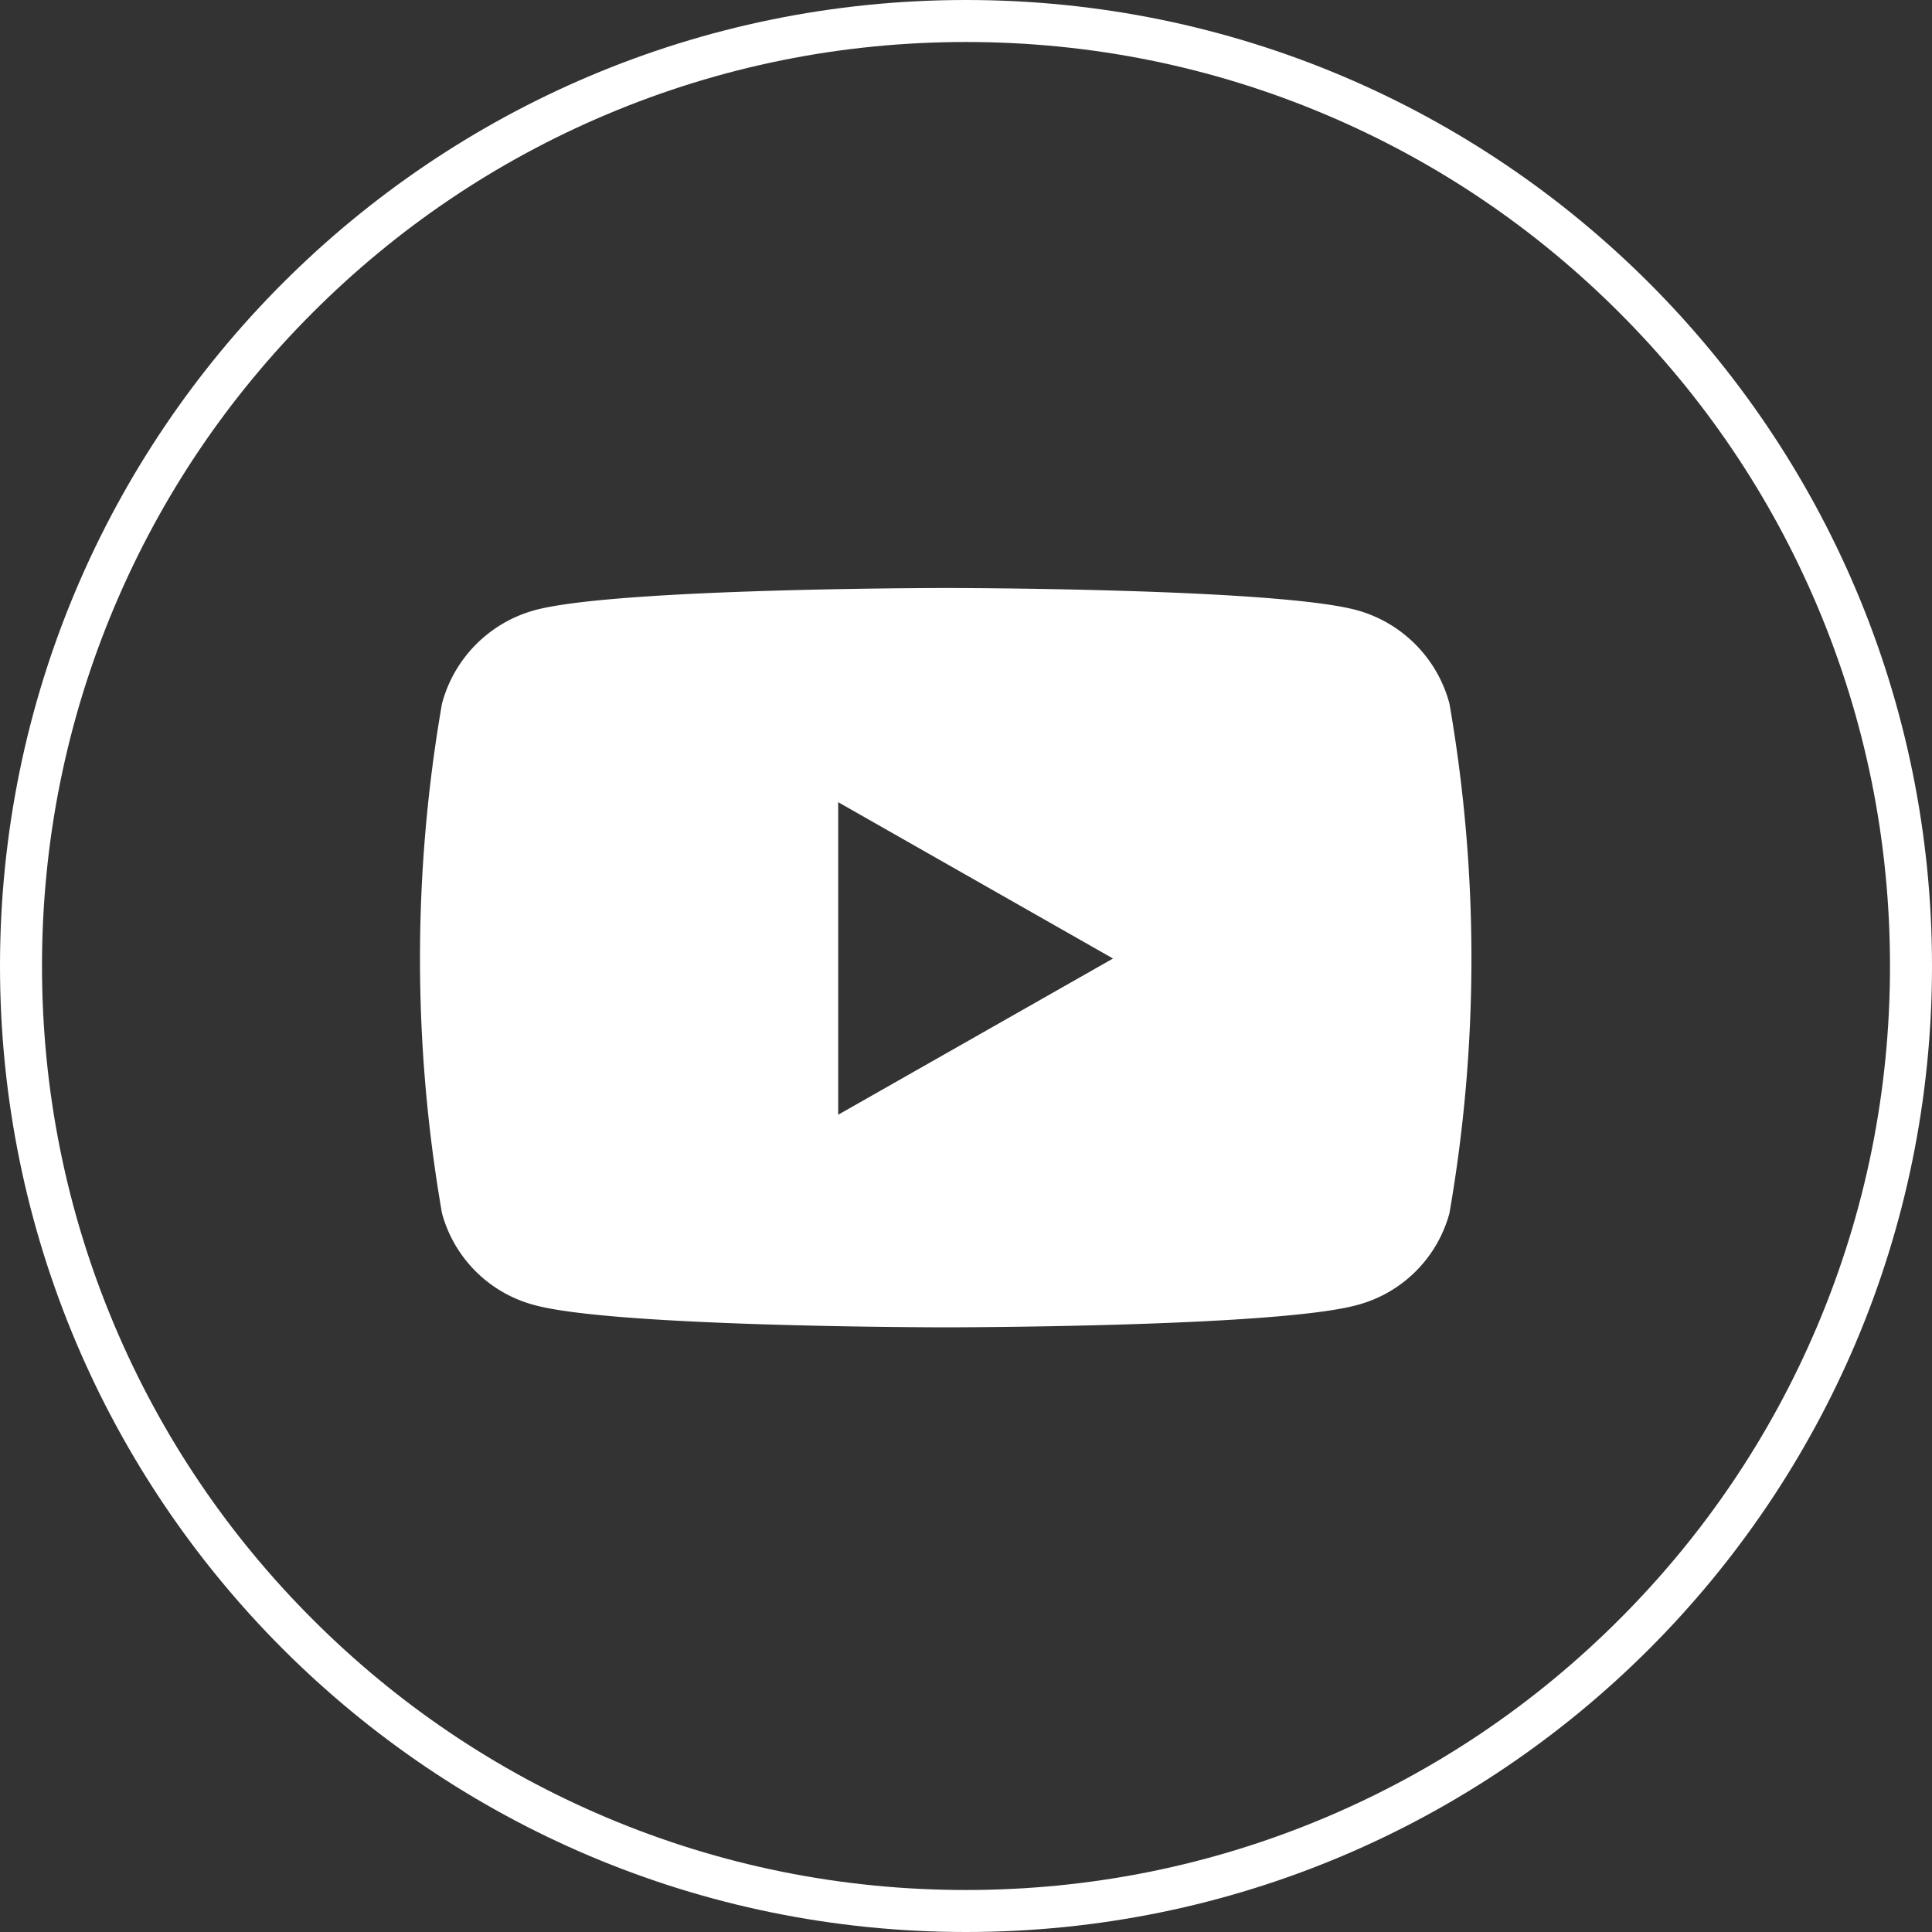
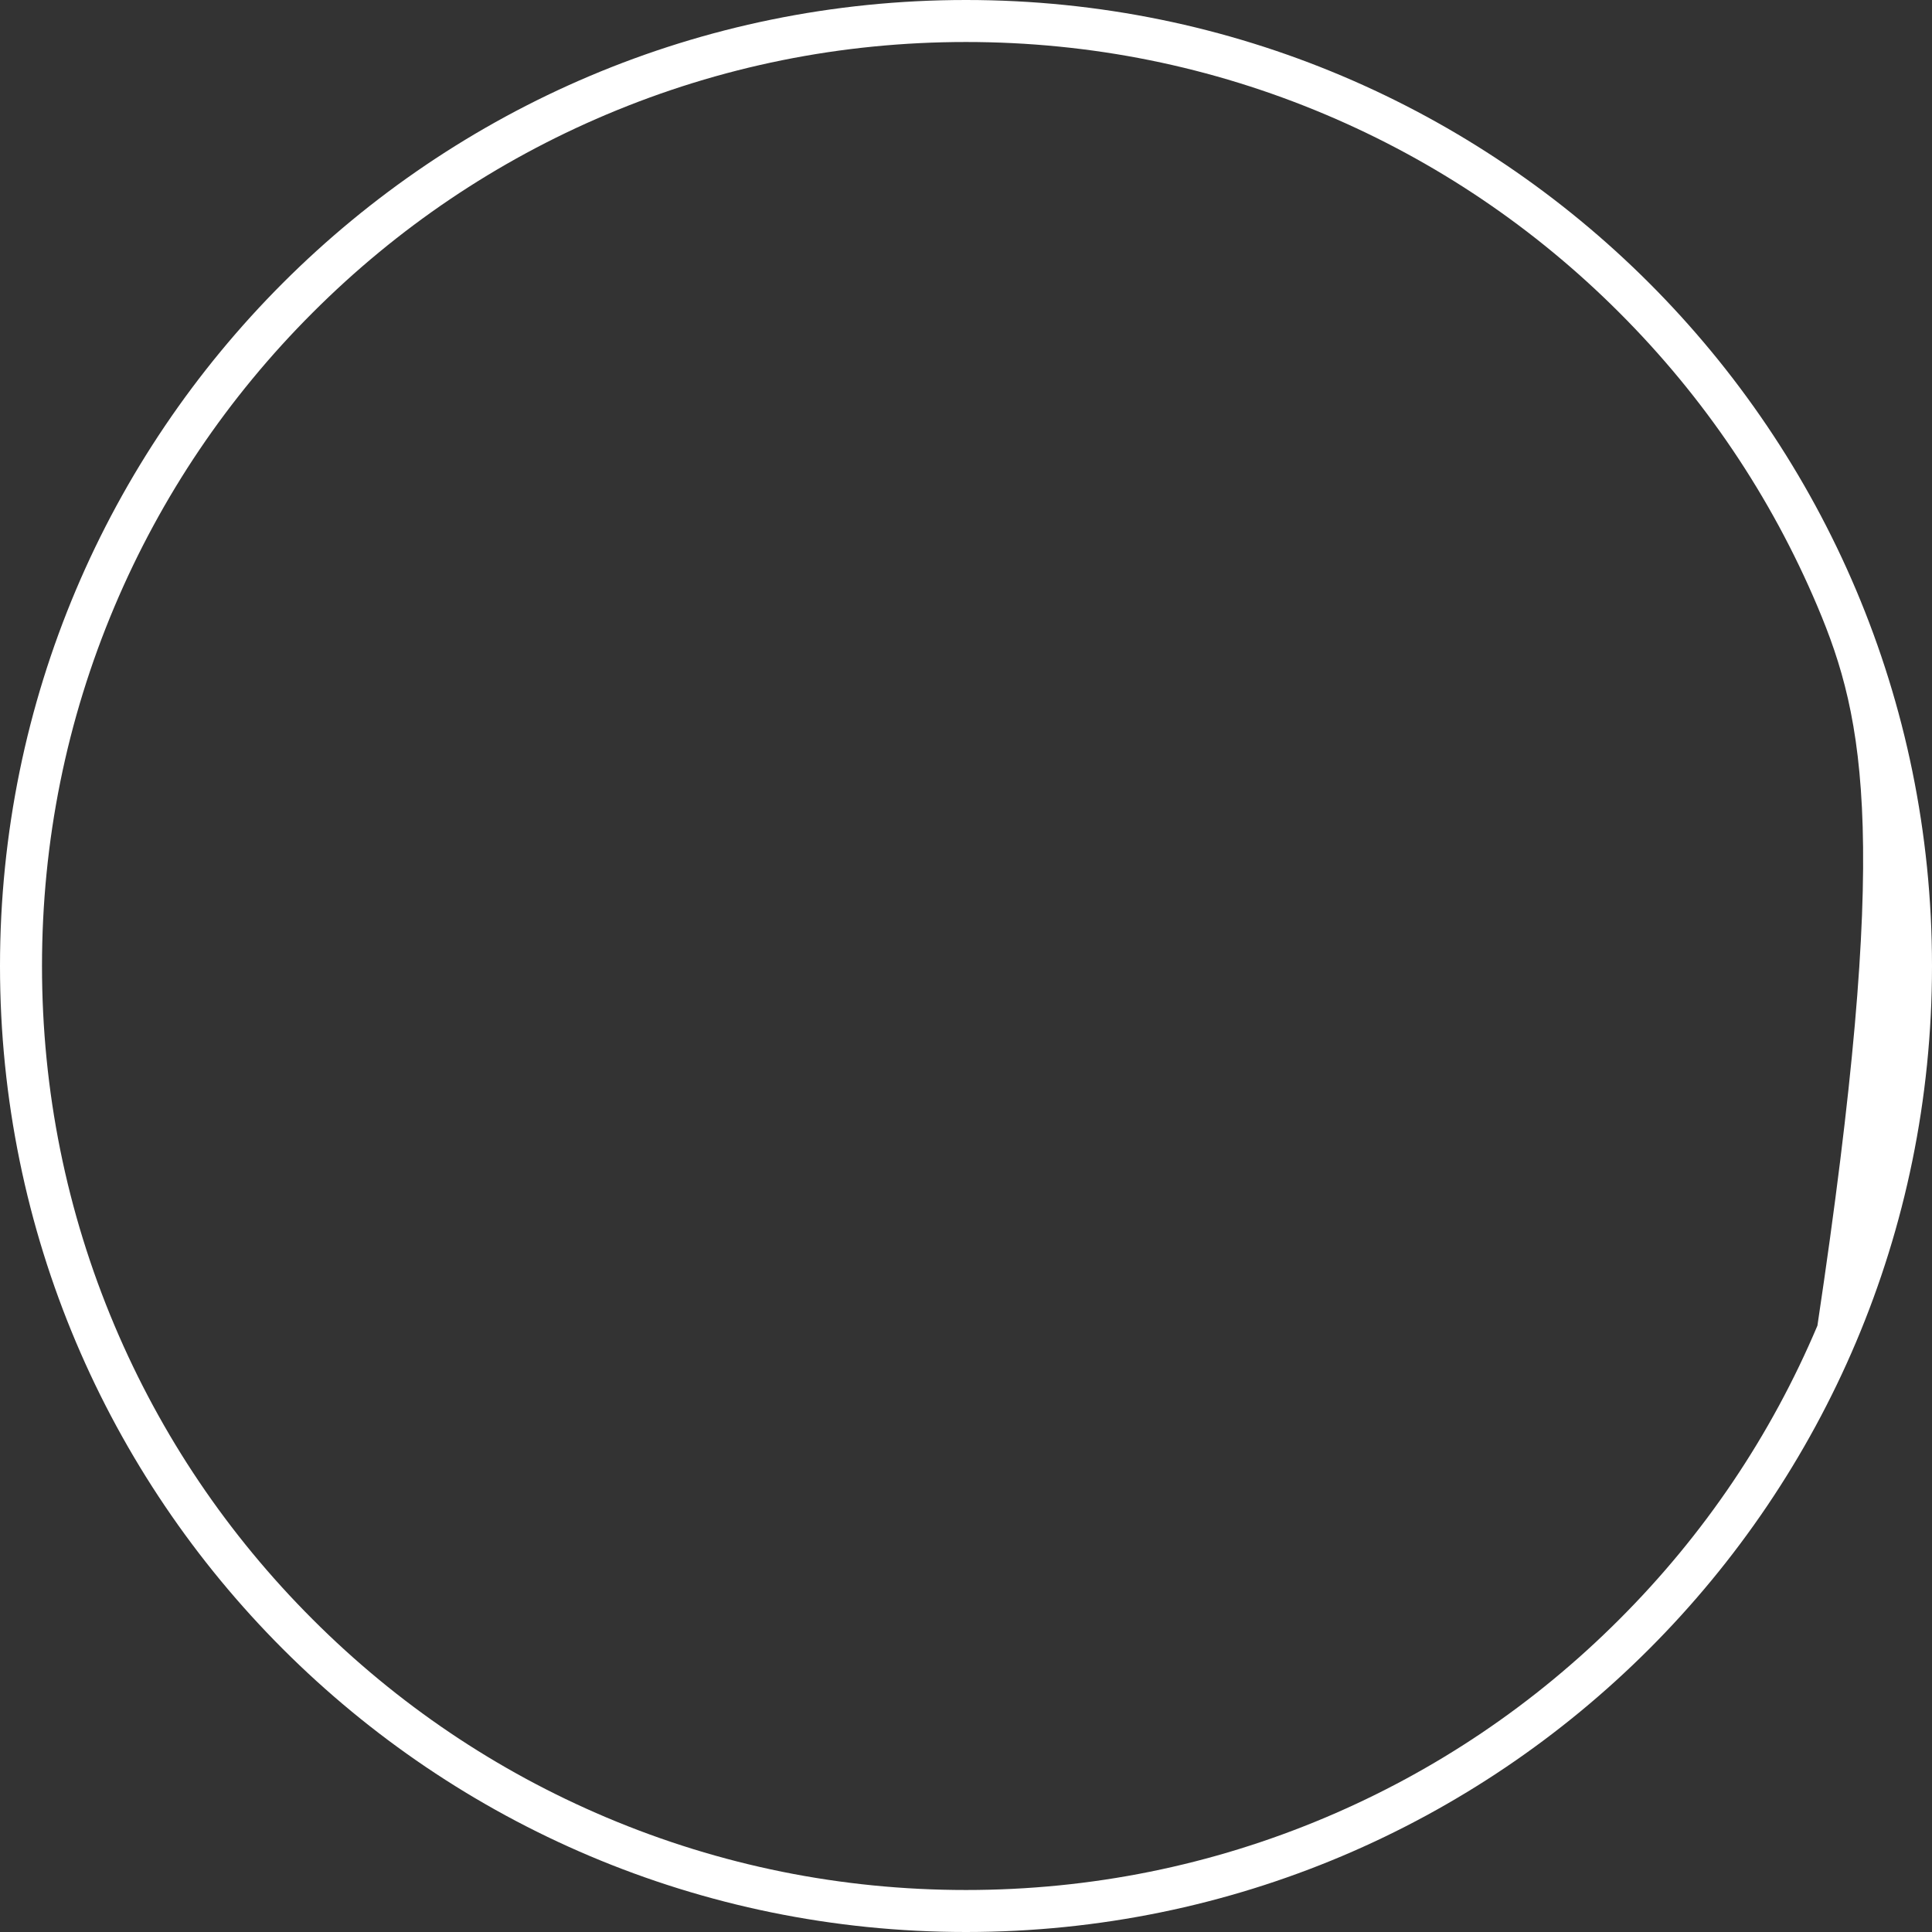
<svg xmlns="http://www.w3.org/2000/svg" width="46" height="46" viewBox="0 0 46 46">
  <rect x="0" y="0" width="46" height="46" fill="#333333" stroke="none" />
  <g id="Group_3074" data-name="Group 3074" transform="translate(-1580)">
    <g id="Path_2937" data-name="Path 2937" transform="translate(1580)" fill="none">
-       <path d="M23,0A23,23,0,1,1,0,23,23,23,0,0,1,23,0Z" stroke="none" />
-       <path d="M 23 1 C 20.03 1 17.149 1.582 14.437 2.728 C 11.817 3.836 9.464 5.423 7.444 7.444 C 5.423 9.464 3.836 11.817 2.728 14.437 C 1.582 17.149 1 20.03 1 23 C 1 25.97 1.582 28.851 2.728 31.563 C 3.836 34.183 5.423 36.536 7.444 38.556 C 9.464 40.577 11.817 42.164 14.437 43.272 C 17.149 44.418 20.03 45 23 45 C 25.97 45 28.851 44.418 31.563 43.272 C 34.183 42.164 36.536 40.577 38.556 38.556 C 40.577 36.536 42.164 34.183 43.272 31.563 C 44.418 28.851 45 25.97 45 23 C 45 20.03 44.418 17.149 43.272 14.437 C 42.164 11.817 40.577 9.464 38.556 7.444 C 36.536 5.423 34.183 3.836 31.563 2.728 C 28.851 1.582 25.97 1 23 1 M 23 0 C 35.703 0 46 10.297 46 23 C 46 35.703 35.703 46 23 46 C 10.297 46 0 35.703 0 23 C 0 10.297 10.297 0 23 0 Z" stroke="none" fill="#fff" />
+       <path d="M 23 1 C 20.03 1 17.149 1.582 14.437 2.728 C 11.817 3.836 9.464 5.423 7.444 7.444 C 5.423 9.464 3.836 11.817 2.728 14.437 C 1.582 17.149 1 20.03 1 23 C 1 25.97 1.582 28.851 2.728 31.563 C 3.836 34.183 5.423 36.536 7.444 38.556 C 9.464 40.577 11.817 42.164 14.437 43.272 C 17.149 44.418 20.03 45 23 45 C 25.97 45 28.851 44.418 31.563 43.272 C 34.183 42.164 36.536 40.577 38.556 38.556 C 40.577 36.536 42.164 34.183 43.272 31.563 C 45 20.03 44.418 17.149 43.272 14.437 C 42.164 11.817 40.577 9.464 38.556 7.444 C 36.536 5.423 34.183 3.836 31.563 2.728 C 28.851 1.582 25.97 1 23 1 M 23 0 C 35.703 0 46 10.297 46 23 C 46 35.703 35.703 46 23 46 C 10.297 46 0 35.703 0 23 C 0 10.297 10.297 0 23 0 Z" stroke="none" fill="#fff" />
    </g>
-     <path id="svgexport-14" d="M39.444,66.754a3.146,3.146,0,0,0-2.213-2.228C35.278,64,27.45,64,27.45,64s-7.828,0-9.781.527a3.146,3.146,0,0,0-2.213,2.228,35.417,35.417,0,0,0,0,12.129,3.1,3.1,0,0,0,2.213,2.192c1.952.527,9.781.527,9.781.527s7.828,0,9.781-.527a3.1,3.1,0,0,0,2.213-2.192,35.417,35.417,0,0,0,0-12.129ZM24.89,76.541V69.1l6.543,3.722Z" transform="translate(1575.067 -50)" fill="#fff" />
  </g>
</svg>